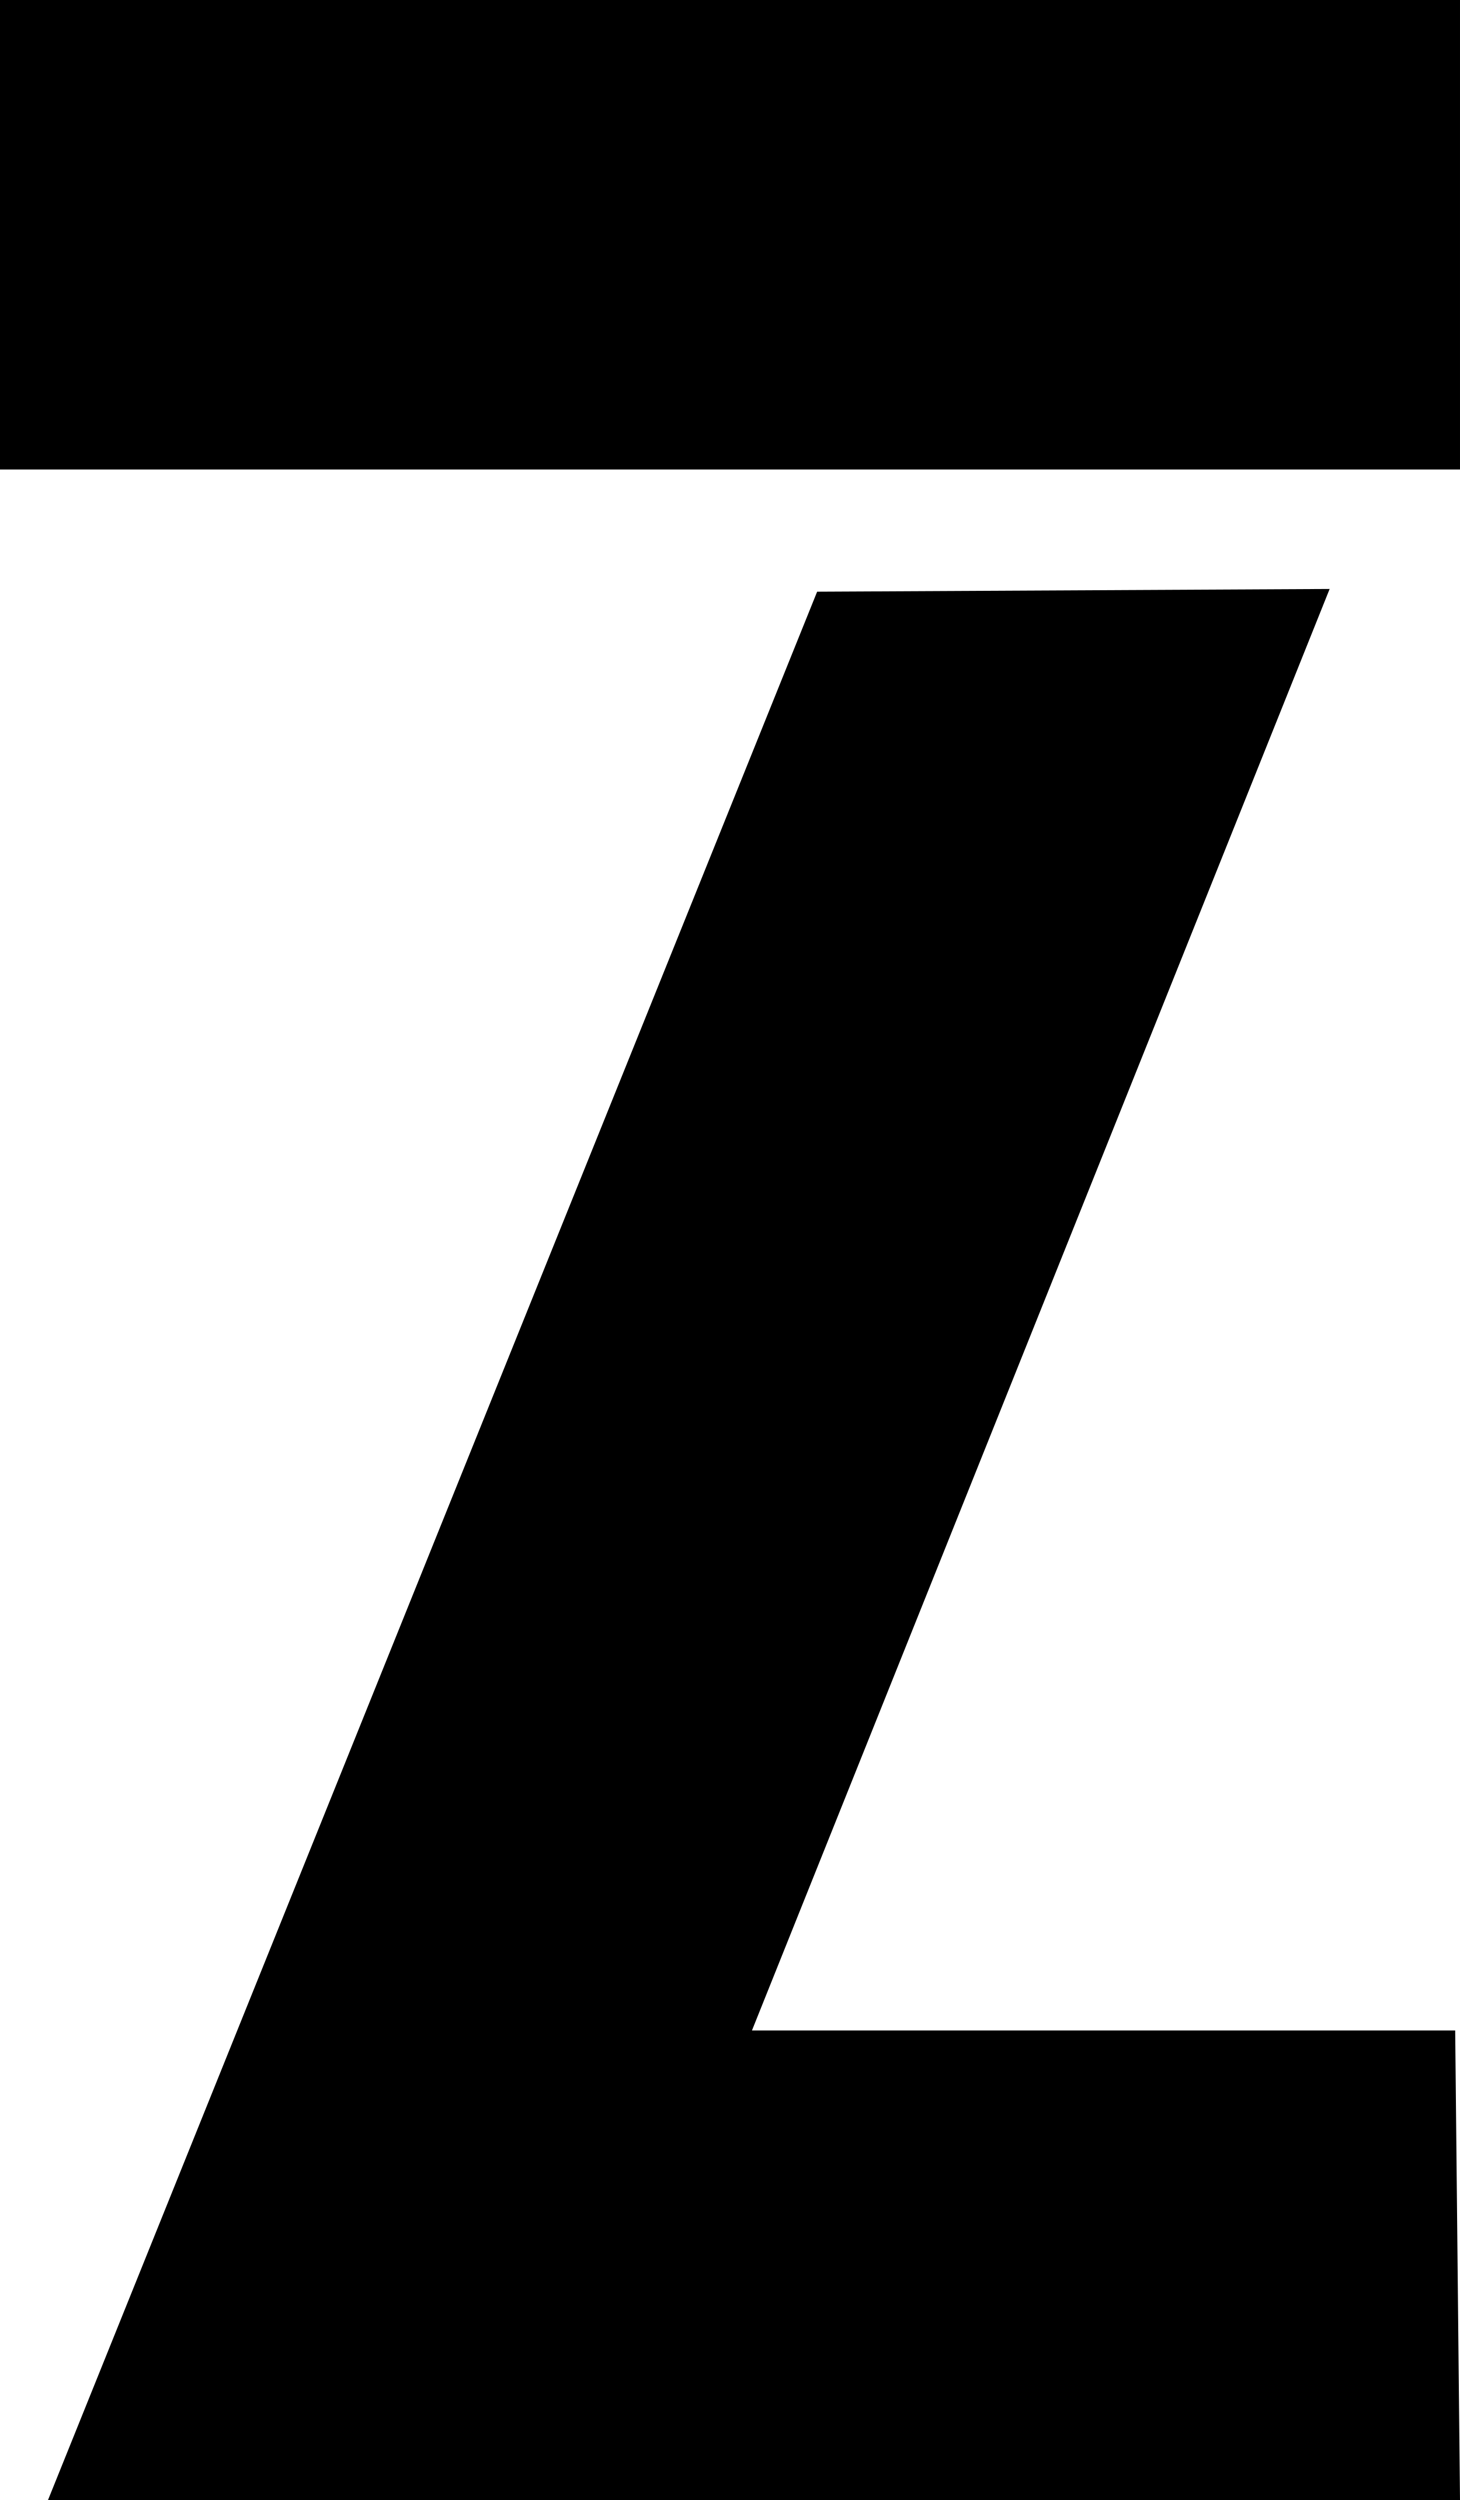
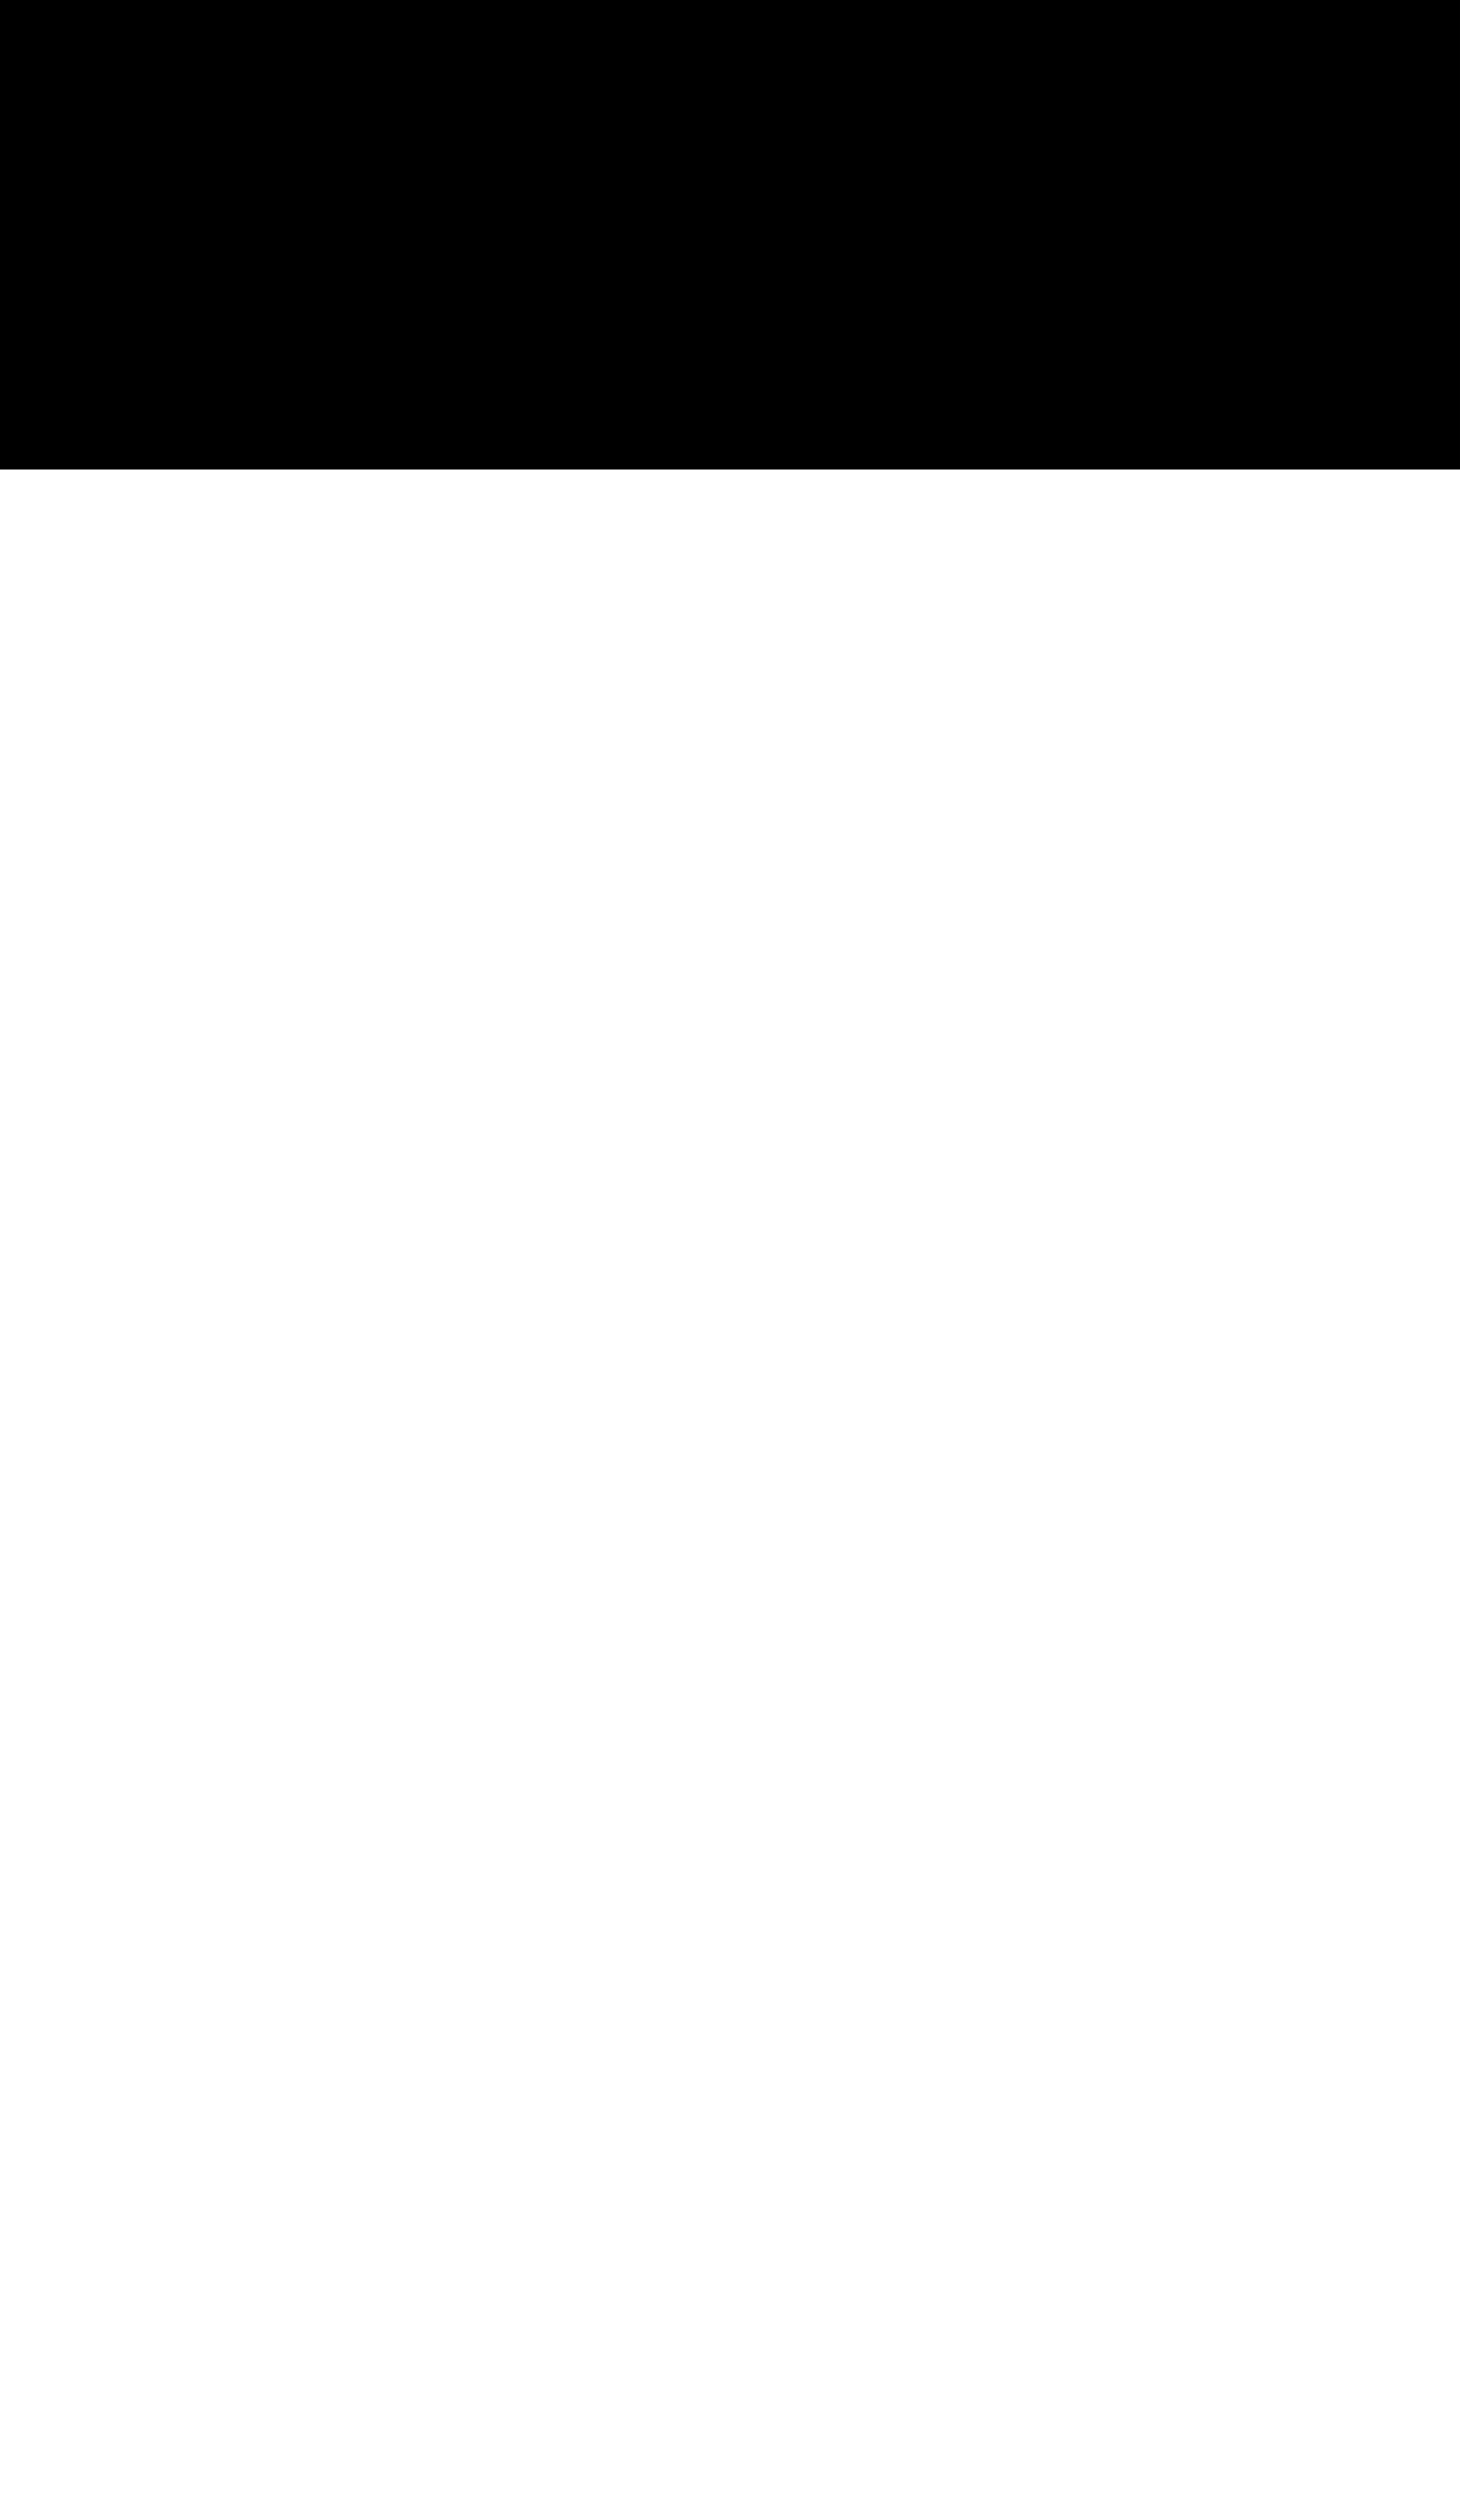
<svg xmlns="http://www.w3.org/2000/svg" xmlns:ns1="http://sodipodi.sourceforge.net/DTD/sodipodi-0.dtd" xmlns:ns2="http://www.inkscape.org/namespaces/inkscape" version="1.0" width="90.996mm" height="155.711mm" id="svg2" ns1:docname="Disjoined Z.wmf">
  <ns1:namedview id="namedview2" pagecolor="#ffffff" bordercolor="#000000" borderopacity="0.25" ns2:showpageshadow="2" ns2:pageopacity="0.0" ns2:pagecheckerboard="0" ns2:deskcolor="#d1d1d1" ns2:document-units="mm" />
  <defs id="defs1">
    <pattern id="WMFhbasepattern" patternUnits="userSpaceOnUse" width="6" height="6" x="0" y="0" />
  </defs>
  <path style="fill:#000000;fill-opacity:1;fill-rule:evenodd;stroke:none" d="M 343.921,110.528 V 0 H 0 v 110.528 z" id="path1" />
-   <path style="fill:#000000;fill-opacity:1;fill-rule:evenodd;stroke:none" d="M 192.486,139.292 11.313,588.515 H 343.921 L 342.789,477.987 H 177.132 L 313.214,138.645 Z" id="path2" />
</svg>